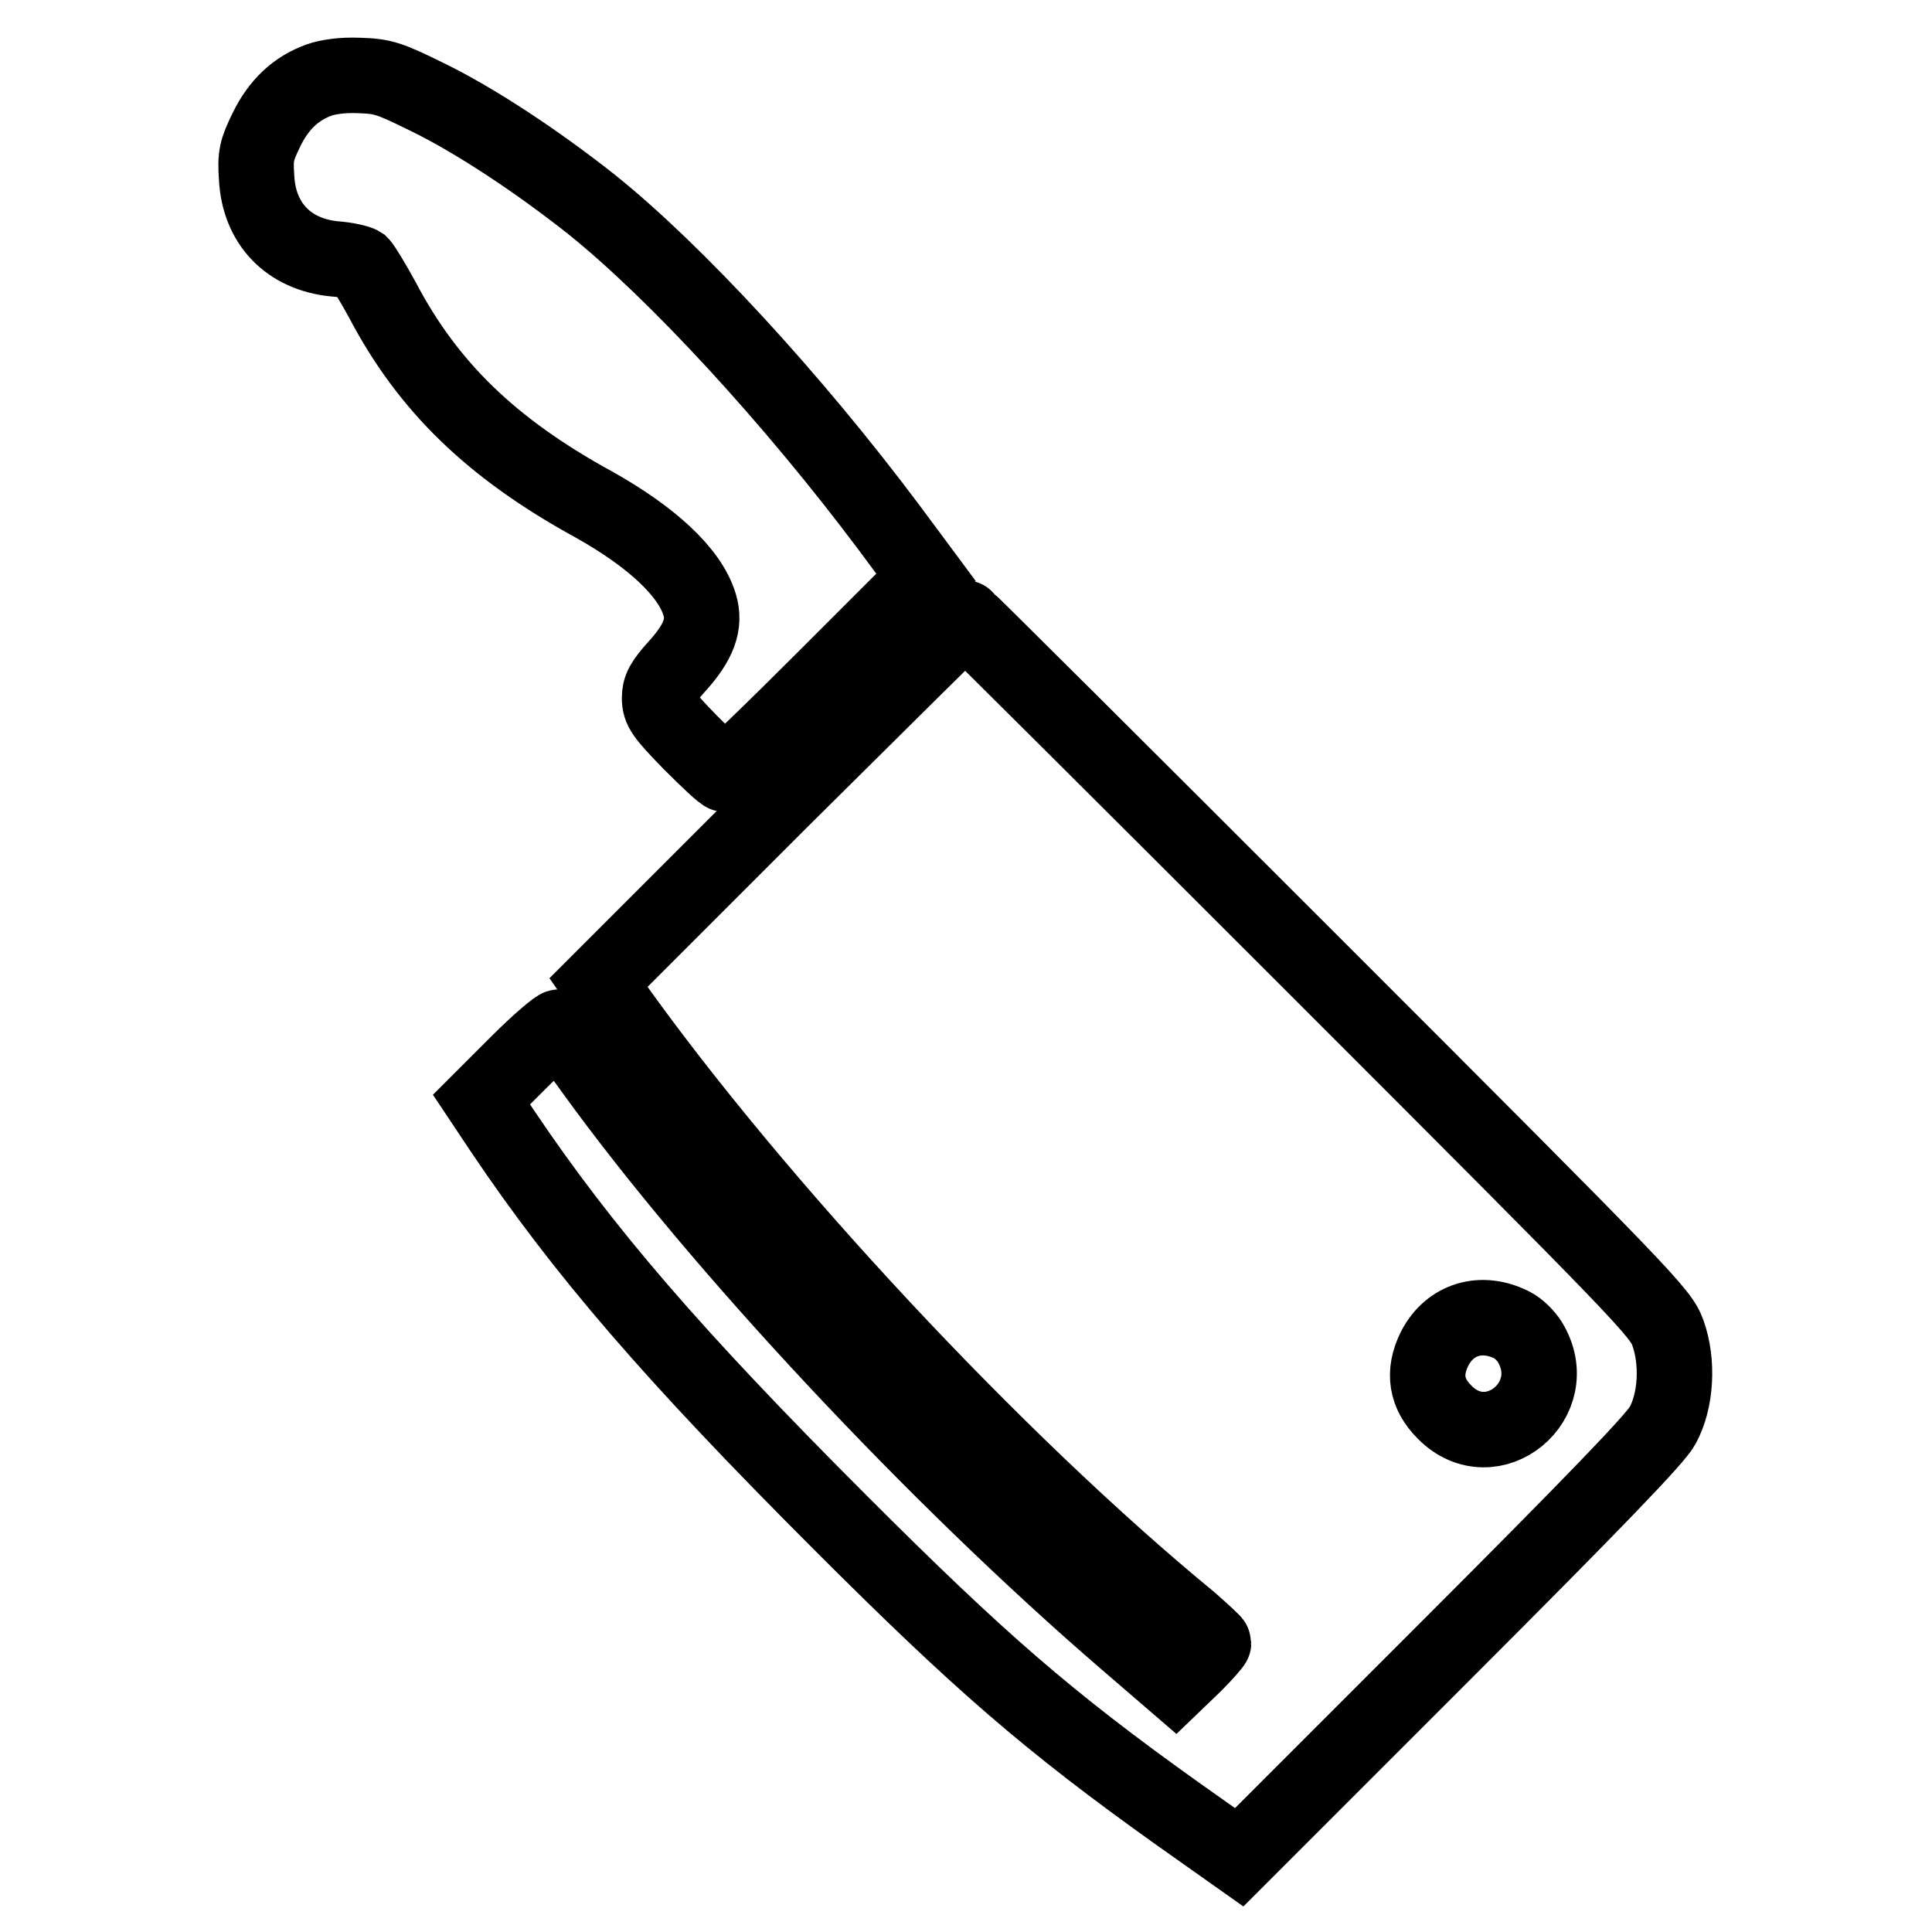
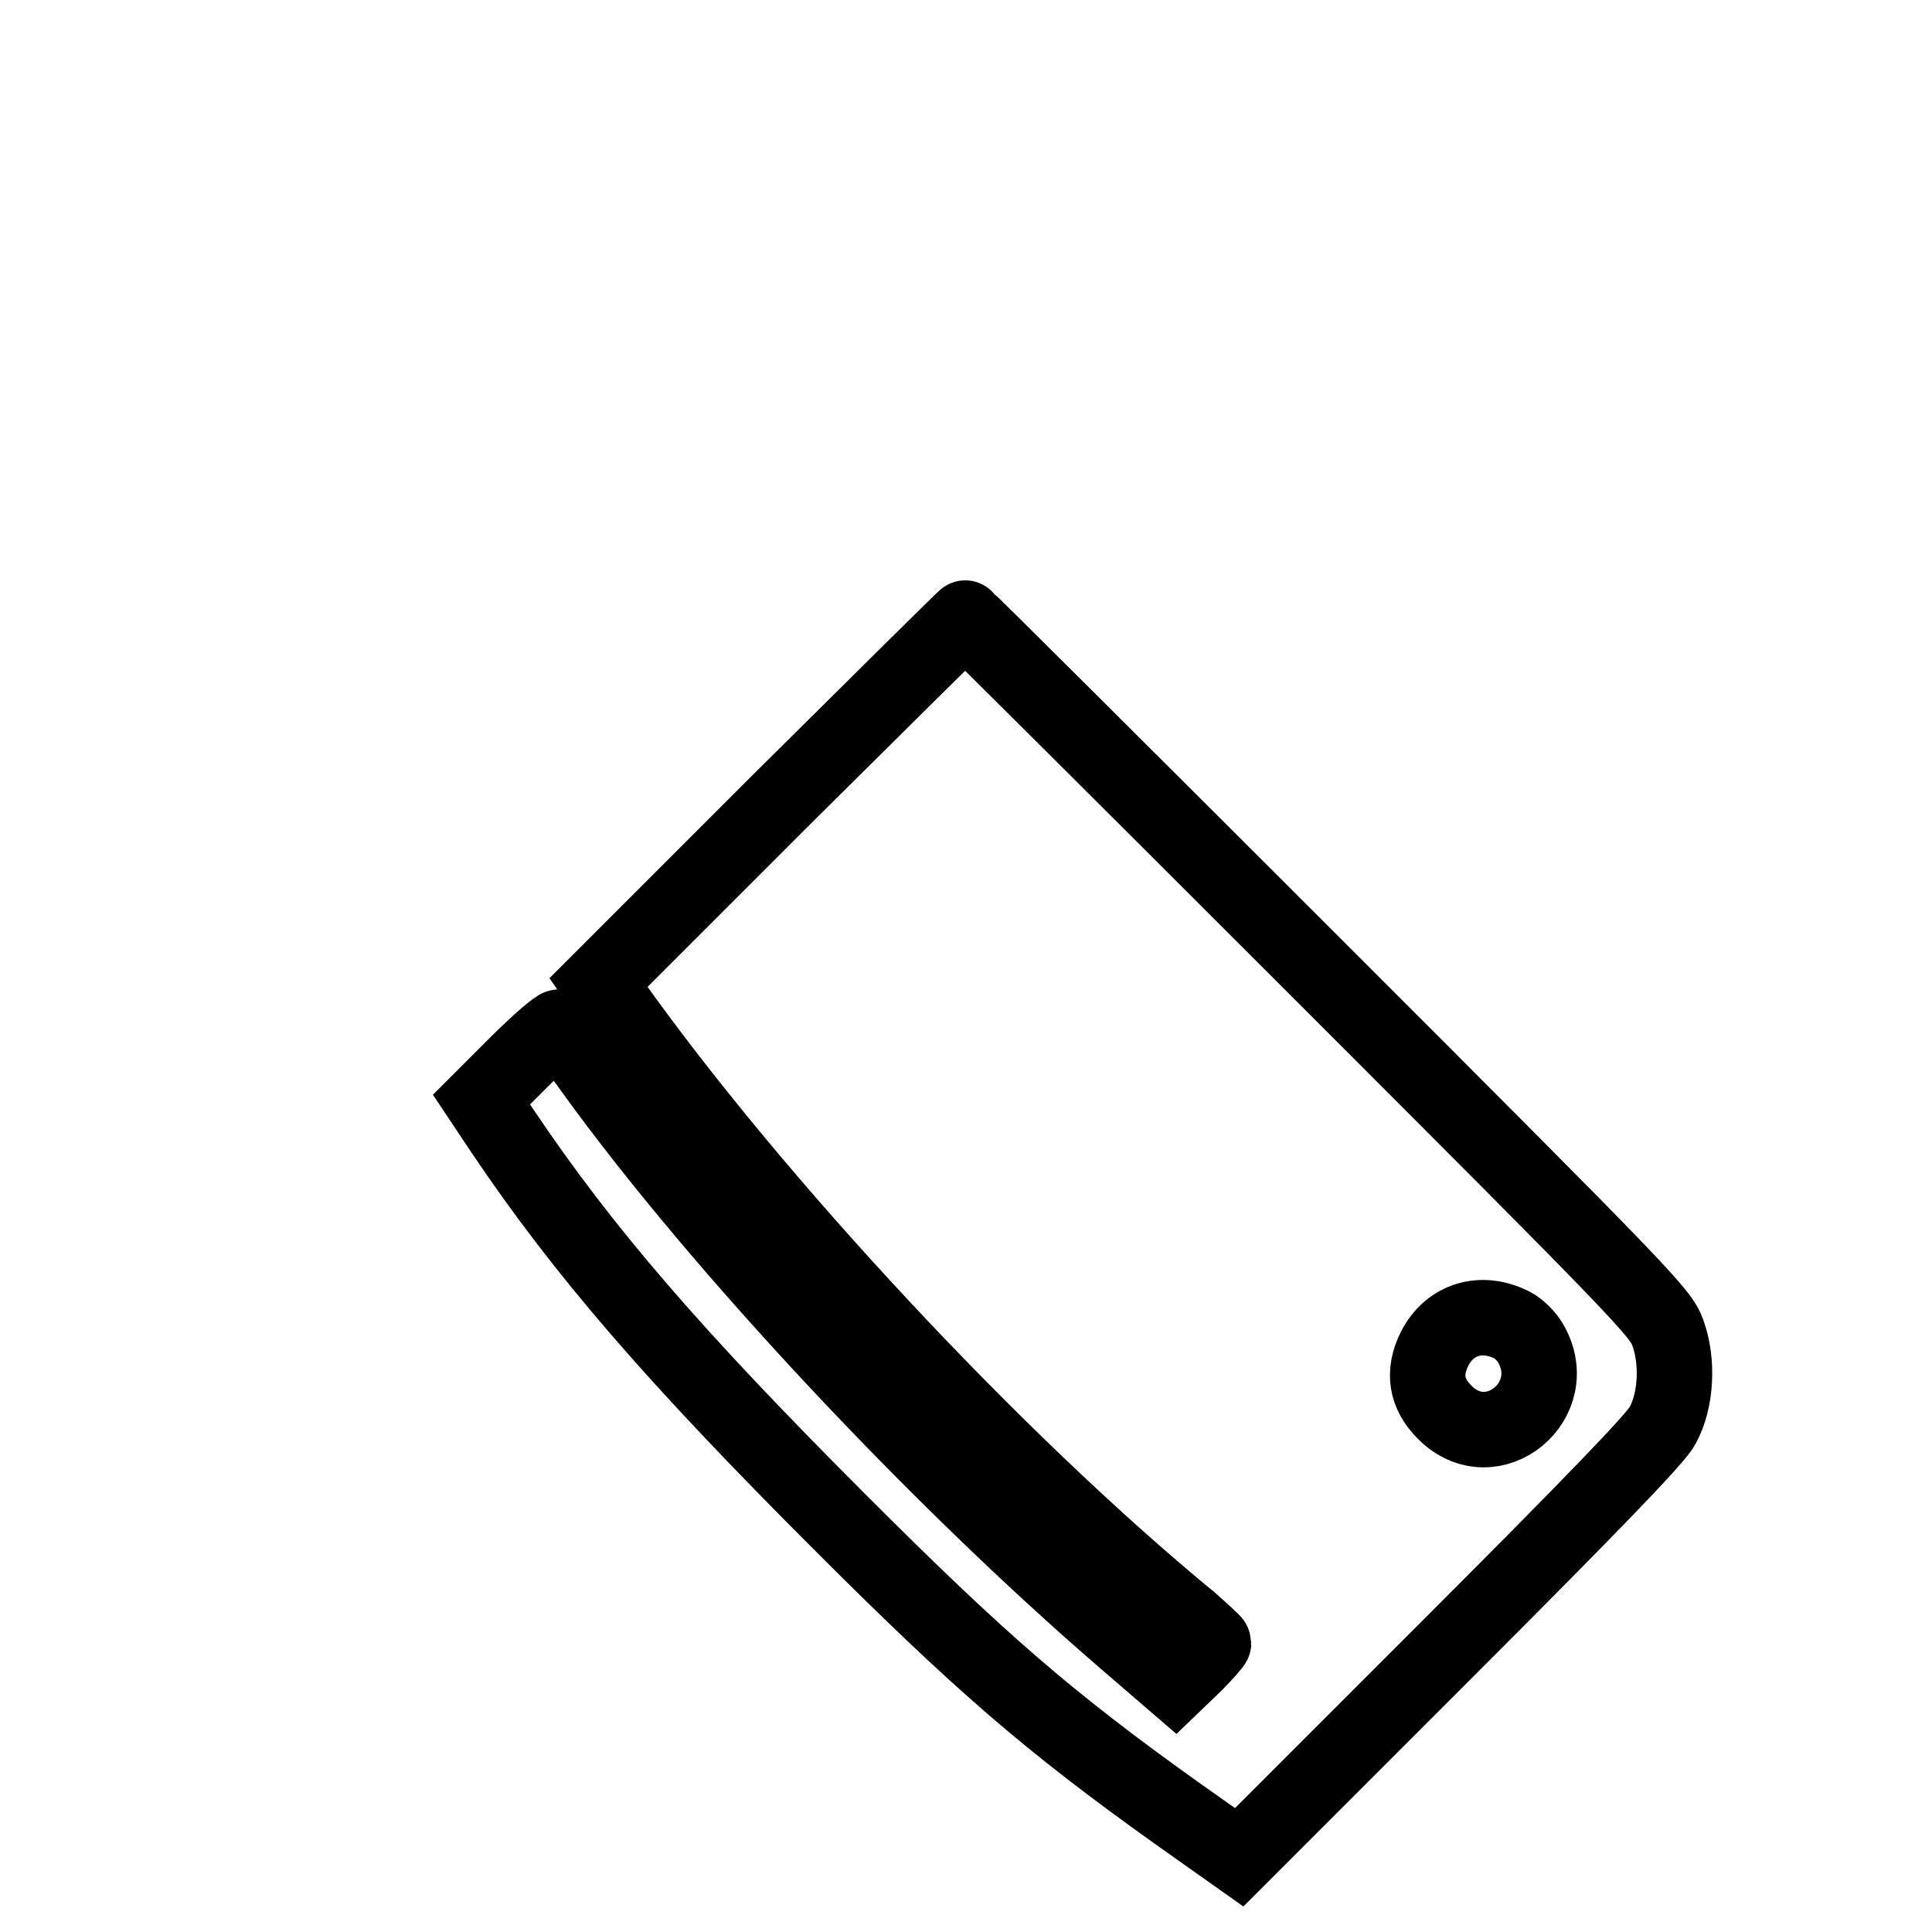
<svg xmlns="http://www.w3.org/2000/svg" version="1.1" x="0px" y="0px" viewBox="0 0 256 256" enable-background="new 0 0 256 256" xml:space="preserve">
  <g>
    <g>
      <g>
-         <path stroke-width="10" fill-opacity="0" stroke="#000000" d="M42.3,10.6c-3.1,1.1-5.4,3.3-7,6.6c-1.3,2.7-1.5,3.4-1.3,6.3c0.3,6.2,4.3,10.2,10.3,10.8c1.6,0.1,3.2,0.5,3.5,0.7c0.3,0.3,1.6,2.4,2.9,4.8c6,11.4,14.4,19.6,27.9,27c7.7,4.3,12.8,9,14.1,13.3c0.8,2.6-0.1,5-3,8.2c-1.9,2.1-2.3,2.9-2.3,4.2c0,1.5,0.5,2.2,4.1,5.9c2.3,2.3,4.3,4.2,4.6,4.2c0.3,0,6.4-5.9,13.6-13.1l13-13l-4.9-6.6C105,52.8,89.5,36,78.4,27.1c-7.2-5.7-15.5-11.2-21.9-14.3c-4.9-2.4-5.7-2.7-8.9-2.8C45.4,9.9,43.4,10.2,42.3,10.6z" />
        <path stroke-width="10" fill-opacity="0" stroke="#000000" d="M103.5,106l-24.2,24.2l1.6,2.3c19,26.8,51.1,61.2,76.8,82.3c1.7,1.5,3.1,2.8,3.1,2.9s-1.1,1.4-2.5,2.8l-2.6,2.5l-6.5-5.6c-25.2-21.7-53.9-52.4-70.6-75.5c-2.2-3.1-4.2-5.6-4.5-5.8c-0.2-0.1-2.7,2-5.4,4.7l-4.9,4.9l2.8,4.2c10.7,15.9,22.6,29.7,44.8,51.9c18.4,18.4,27.5,26.3,44.6,38.5l8.2,5.8l27.4-27.4c19.6-19.6,27.8-28.1,28.7-29.8c1.8-3.3,2.1-8.4,0.7-12.3c-1-2.7-2.6-4.4-47-48.8c-25.2-25.2-46-45.9-46.1-45.9C127.9,81.8,116.9,92.7,103.5,106z M200.4,175.6c0.8,0.4,1.8,1.4,2.3,2.2c4.7,7.7-5,15.7-11.3,9.3c-2.4-2.4-2.9-5.2-1.3-8.4C192.1,174.8,196.3,173.5,200.4,175.6z" />
      </g>
    </g>
  </g>
</svg>